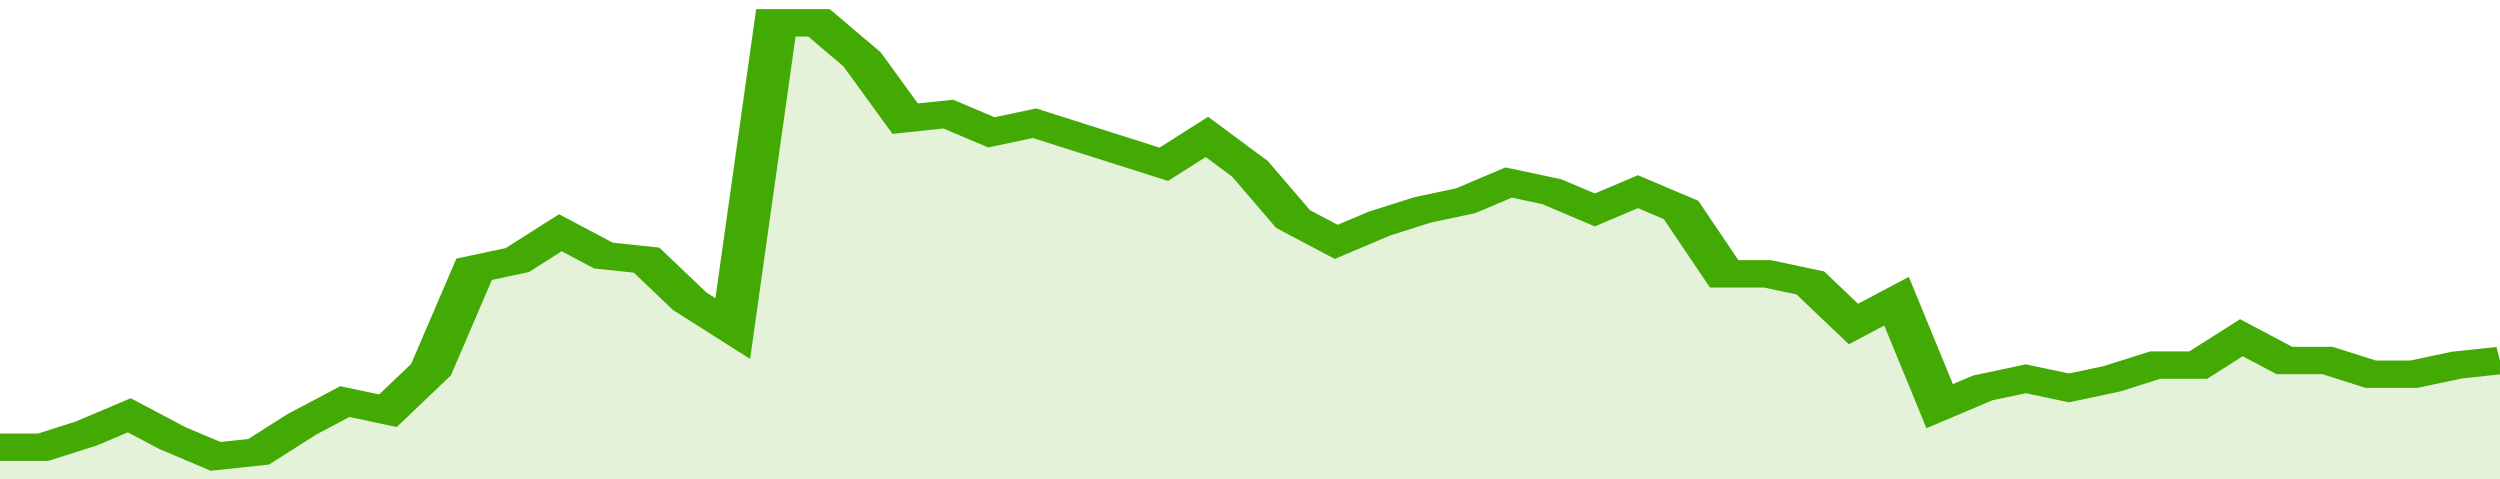
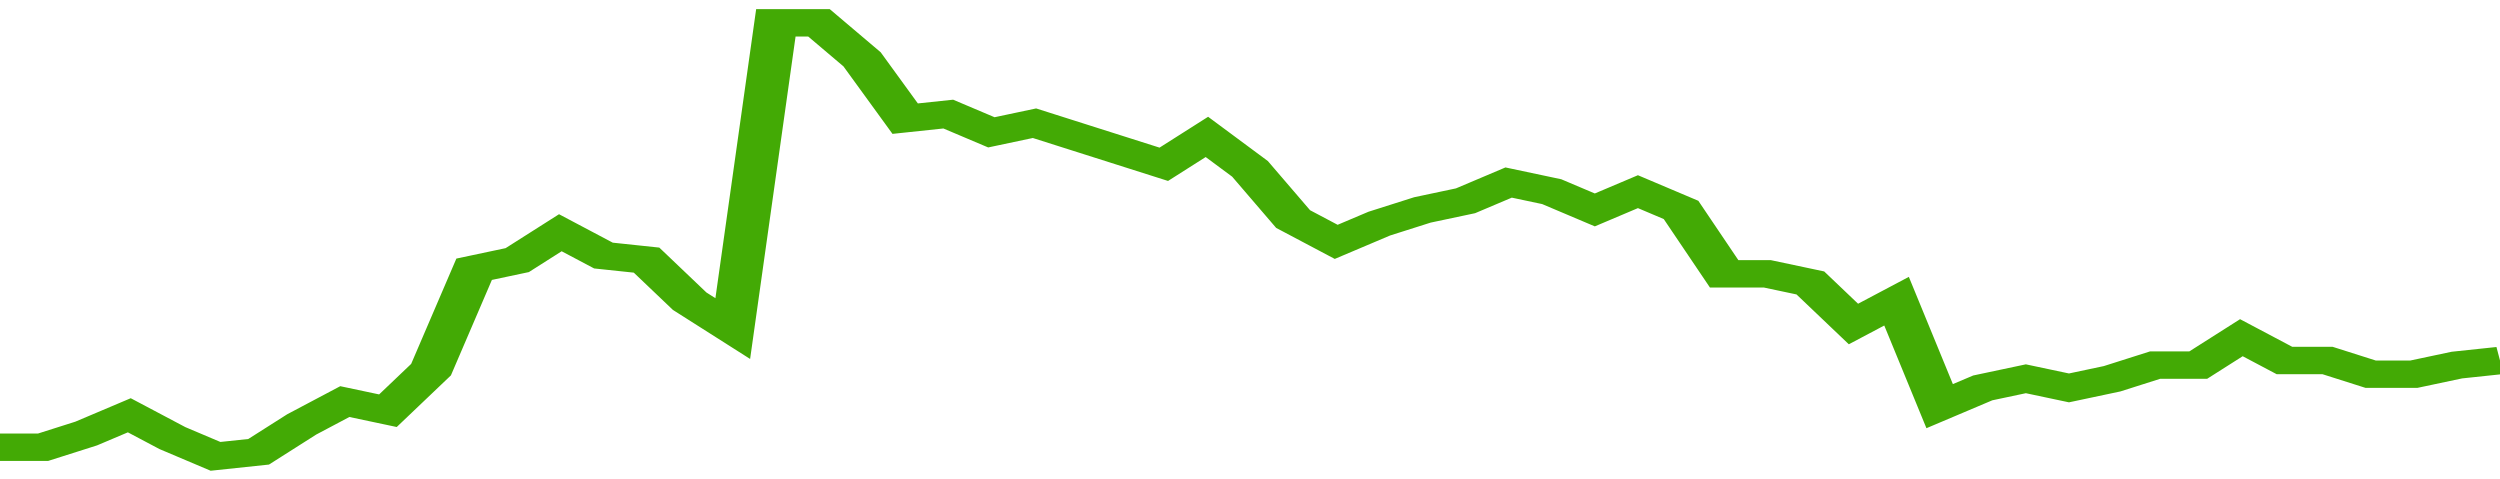
<svg xmlns="http://www.w3.org/2000/svg" viewBox="0 0 348 105" width="120" height="23" preserveAspectRatio="none">
  <polyline fill="none" stroke="#43AA05" stroke-width="6" points="0, 98 6, 98 12, 95 18, 91 24, 96 30, 100 36, 99 42, 93 48, 88 54, 90 60, 81 66, 59 72, 57 78, 51 84, 56 90, 57 96, 66 102, 72 108, 5 114, 5 120, 13 126, 26 132, 25 138, 29 144, 27 150, 30 156, 33 162, 36 168, 30 174, 37 180, 48 186, 53 192, 49 198, 46 204, 44 210, 40 216, 42 222, 46 228, 42 234, 46 240, 60 246, 60 252, 62 258, 71 264, 66 270, 89 276, 85 282, 83 288, 85 294, 83 300, 80 306, 80 312, 74 318, 79 324, 79 330, 82 336, 82 342, 80 348, 79 348, 79 "> </polyline>
-   <polygon fill="#43AA05" opacity="0.15" points="0, 105 0, 98 6, 98 12, 95 18, 91 24, 96 30, 100 36, 99 42, 93 48, 88 54, 90 60, 81 66, 59 72, 57 78, 51 84, 56 90, 57 96, 66 102, 72 108, 5 114, 5 120, 13 126, 26 132, 25 138, 29 144, 27 150, 30 156, 33 162, 36 168, 30 174, 37 180, 48 186, 53 192, 49 198, 46 204, 44 210, 40 216, 42 222, 46 228, 42 234, 46 240, 60 246, 60 252, 62 258, 71 264, 66 270, 89 276, 85 282, 83 288, 85 294, 83 300, 80 306, 80 312, 74 318, 79 324, 79 330, 82 336, 82 342, 80 348, 79 348, 105 " />
</svg>